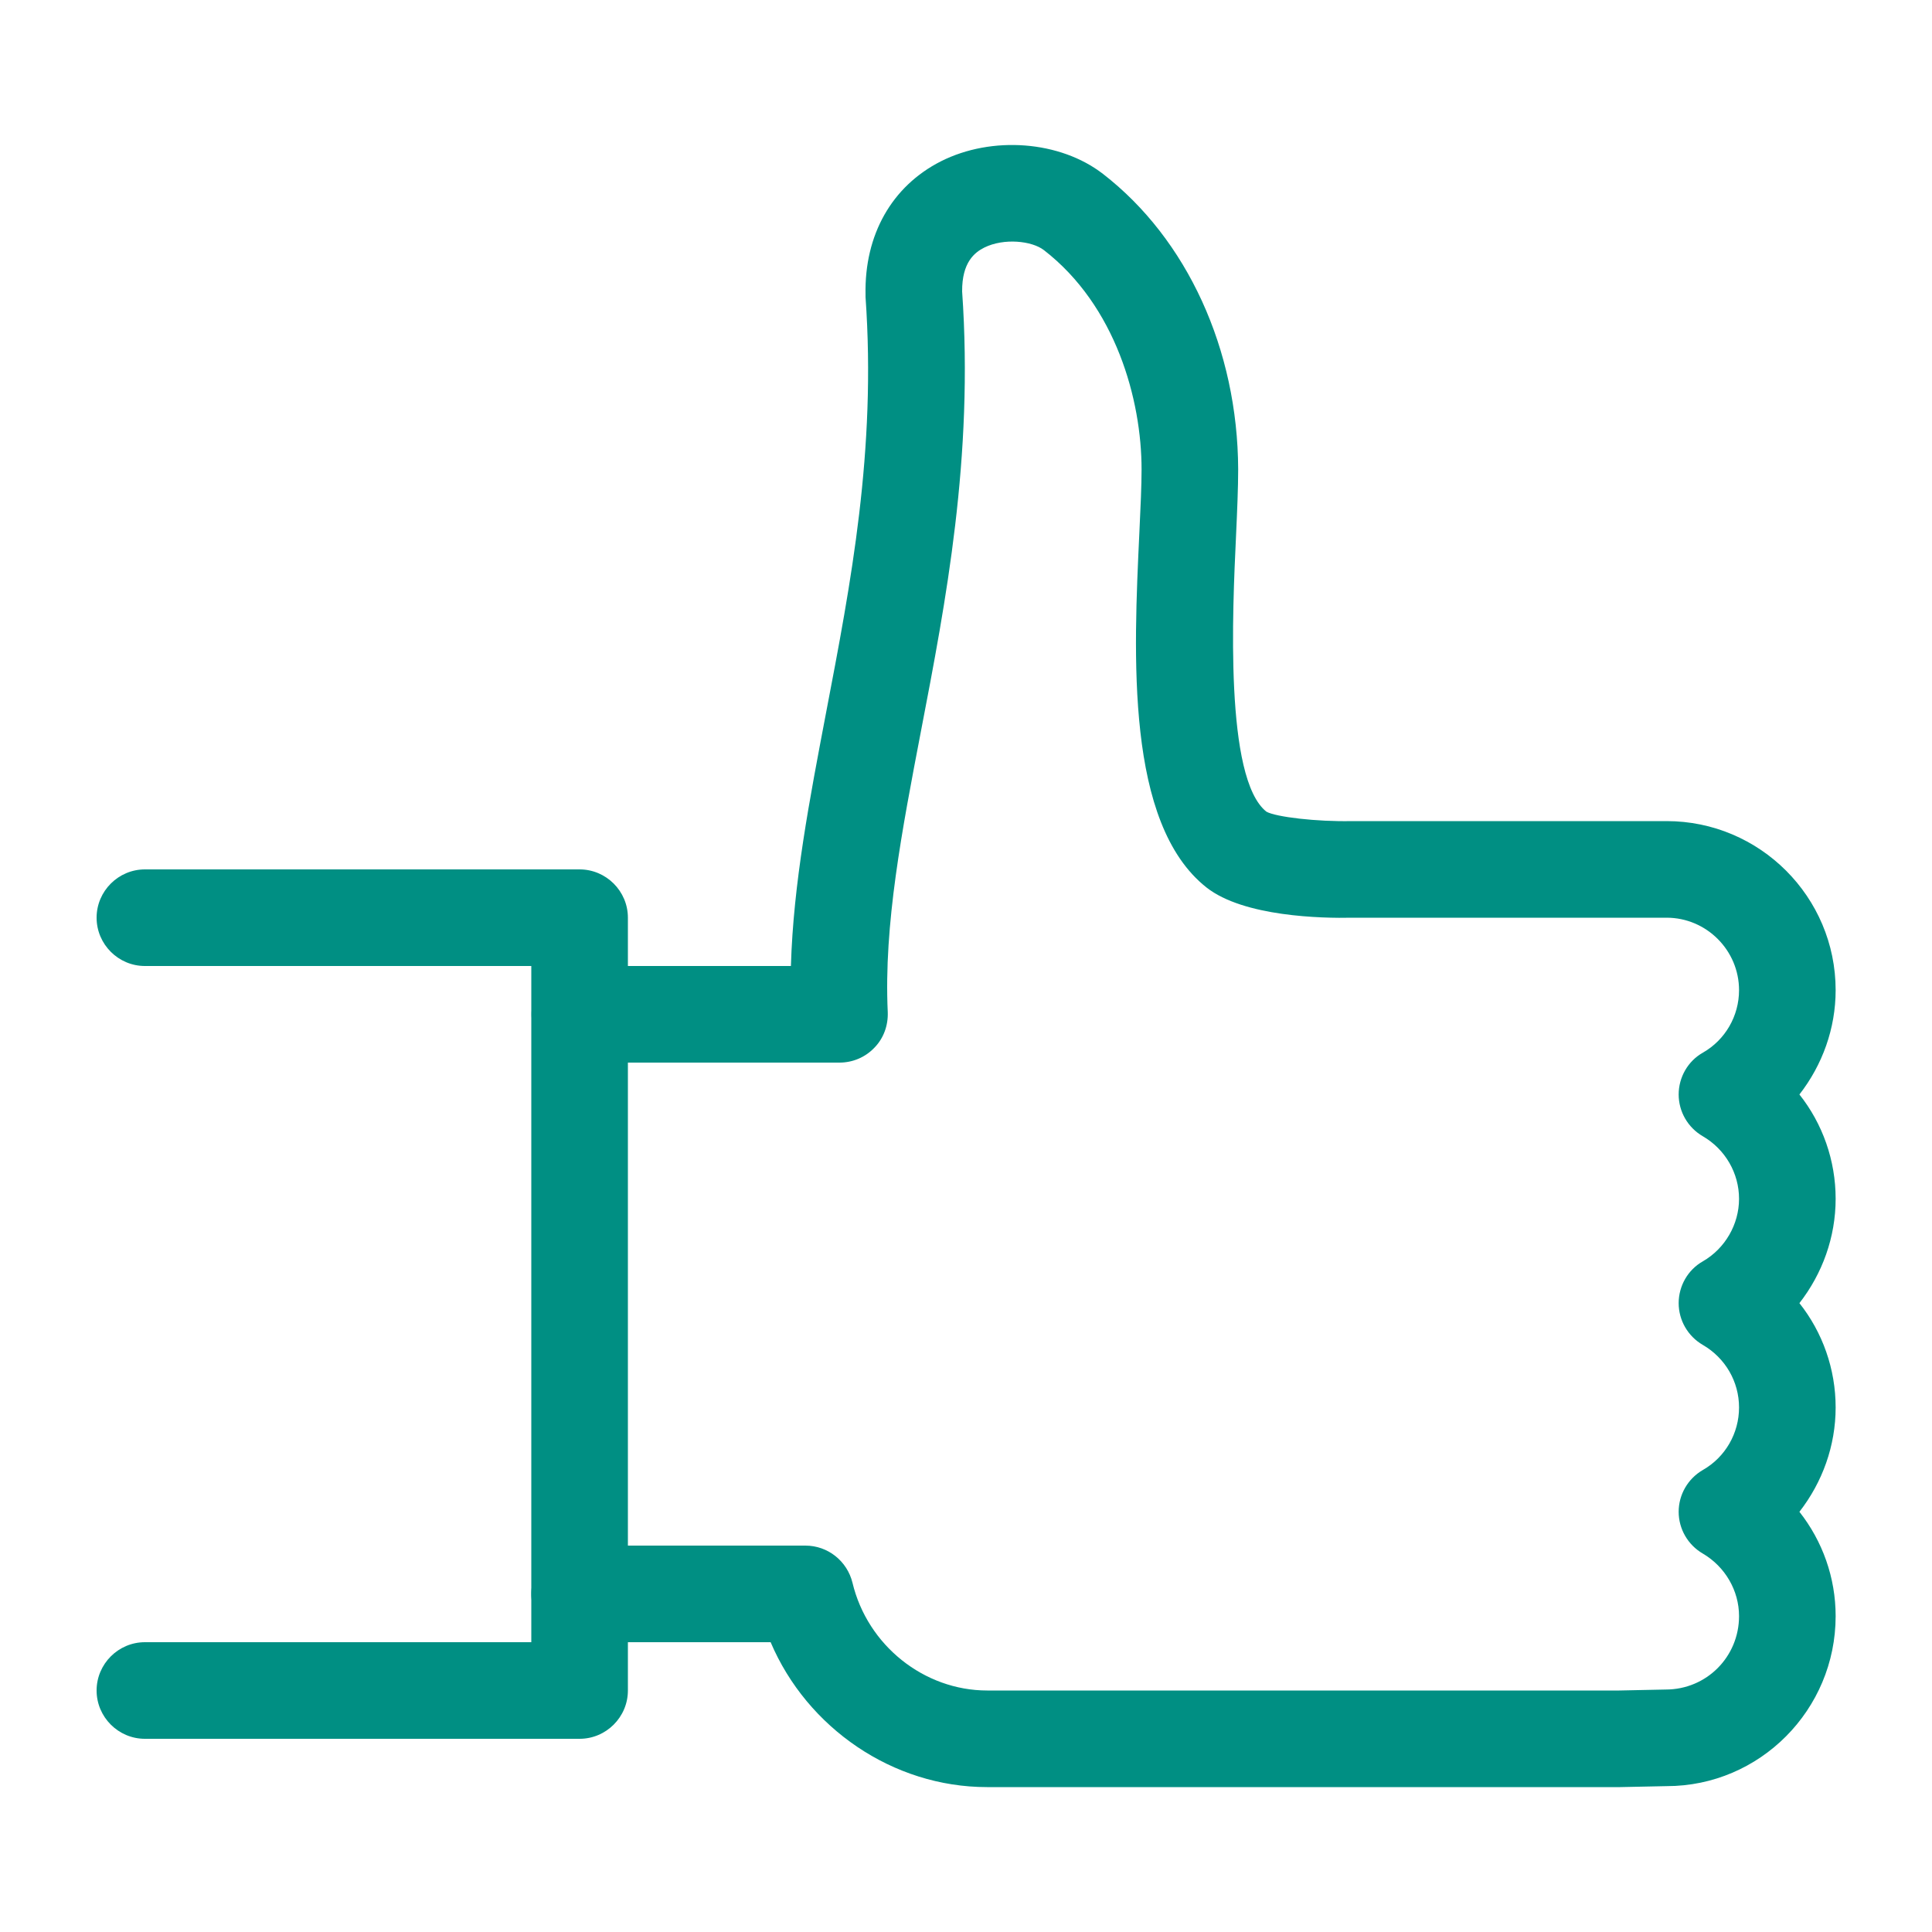
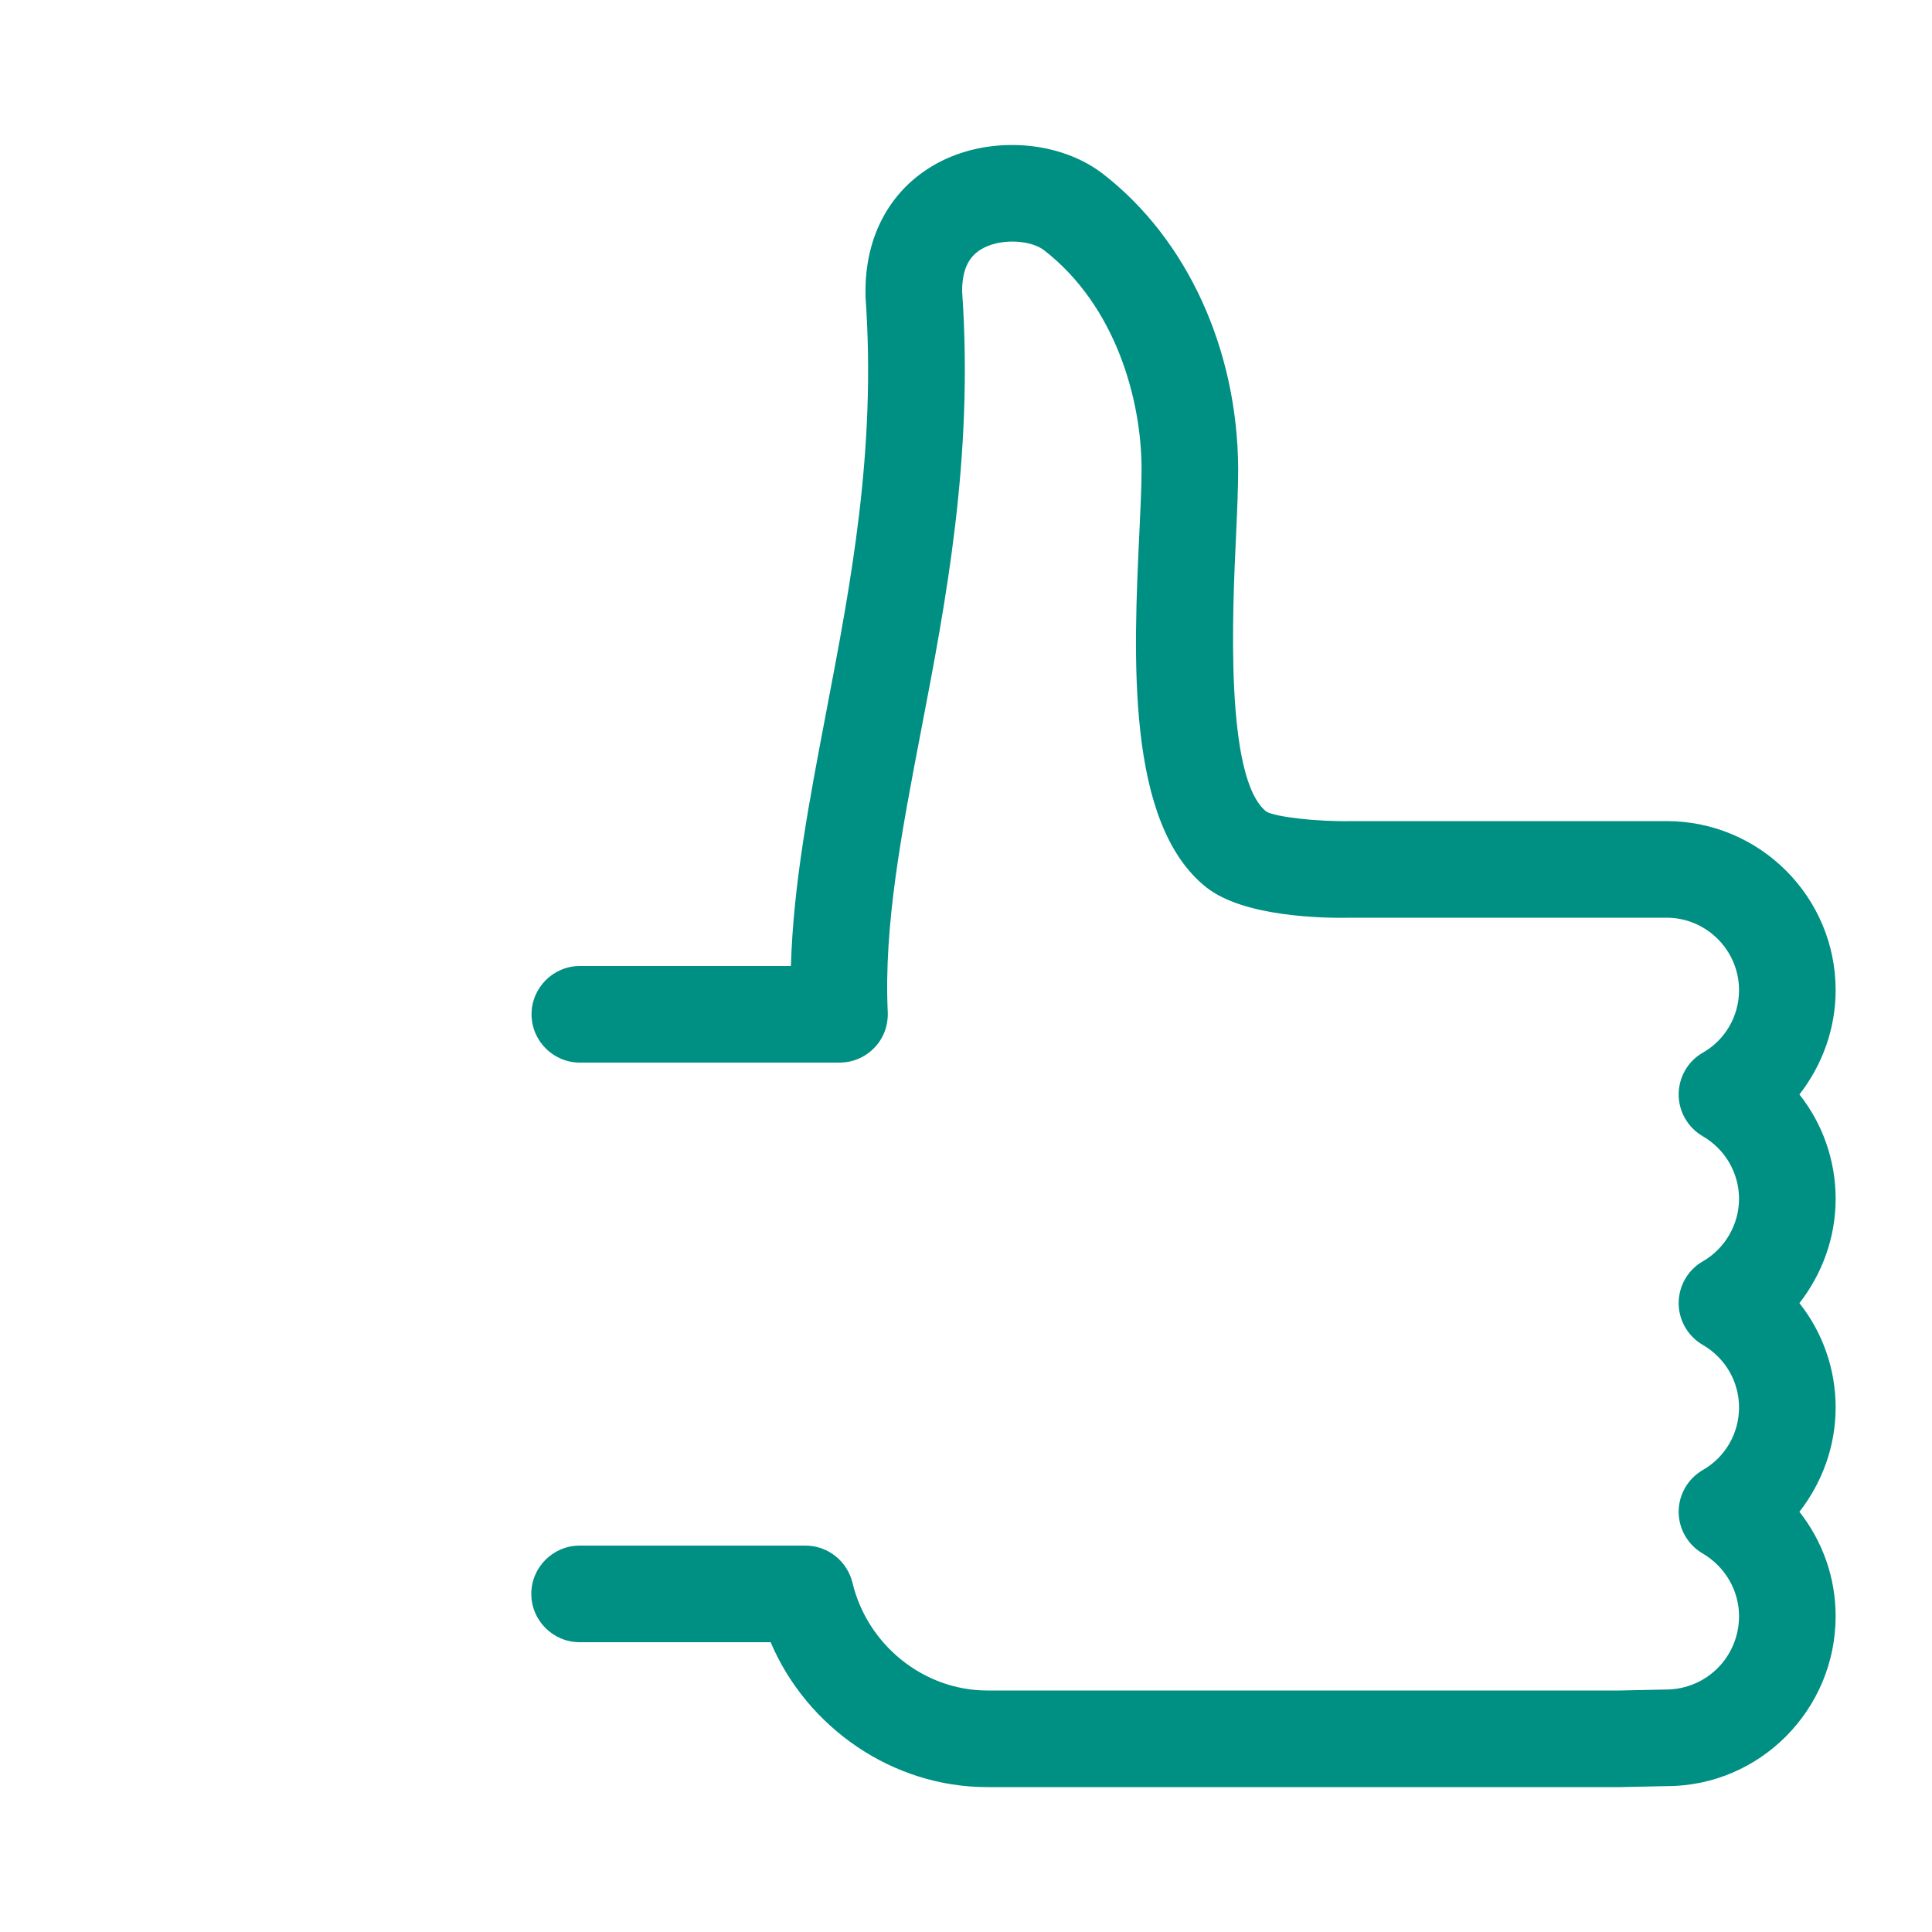
<svg xmlns="http://www.w3.org/2000/svg" id="Layer_1" viewBox="0 0 80 80">
  <defs>
    <style>
      .cls-1 {
        fill: #008f83;
      }
    </style>
  </defs>
-   <path class="cls-1" d="M24,72H6c-1.1,0-2-.9-2-2s.9-2,2-2h16v-28H6c-1.1,0-2-.9-2-2s.9-2,2-2h18c1.1,0,2,.9,2,2v32c0,1.1-.9,2-2,2Z" />
  <path class="cls-1" d="M40.87,74c-3.9,0-7.45-2.45-8.96-6h-7.91c-1.1,0-2-.9-2-2s.9-2,2-2h9.35c.93,0,1.73.64,1.95,1.54.62,2.59,2.96,4.46,5.58,4.46h26.17l1.92-.04c1.7,0,3.04-1.36,3.04-3.04,0-1.06-.58-2.05-1.5-2.59-.62-.36-1-1.02-1-1.73s.38-1.37,1-1.73c.93-.53,1.5-1.52,1.5-2.59s-.57-2.05-1.5-2.59c-.62-.36-1-1.02-1-1.73s.38-1.38,1-1.73c.92-.53,1.5-1.53,1.5-2.59s-.57-2.05-1.5-2.59c-.62-.36-1-1.02-1-1.73s.38-1.38,1-1.73c.93-.53,1.5-1.52,1.5-2.59,0-1.65-1.35-3-3-3h-13c-1.27.03-4.51-.04-6.05-1.25-3.36-2.65-3.02-9.63-2.78-14.72.05-1.04.09-1.94.09-2.59,0-2.89-1.07-6.78-4.04-9.08-.5-.39-1.66-.51-2.47-.11-.4.2-.93.61-.92,1.82.48,6.86-.68,12.87-1.7,18.18-.79,4.13-1.55,8.03-1.38,11.66.02.55-.17,1.08-.55,1.47-.38.4-.9.62-1.45.62h-10.75c-1.1,0-2-.9-2-2s.9-2,2-2h8.74c.1-3.42.77-6.88,1.46-10.51,1.02-5.33,2.08-10.83,1.63-17.19,0-.03,0-.07,0-.1-.05-2.48,1.09-4.49,3.12-5.52,2.12-1.07,4.94-.85,6.71.52,3.49,2.7,5.58,7.27,5.6,12.23,0,.75-.04,1.7-.09,2.79-.14,3-.48,10.02,1.26,11.39.39.22,2.09.42,3.53.39h13.04c3.86,0,7,3.14,7,7,0,1.59-.55,3.1-1.5,4.32.96,1.21,1.5,2.73,1.5,4.32s-.55,3.1-1.5,4.32c.96,1.21,1.5,2.73,1.5,4.32s-.55,3.1-1.5,4.32c.96,1.22,1.5,2.73,1.5,4.32,0,3.88-3.14,7.04-7,7.04l-1.92.04h-26.21Z" />
</svg>